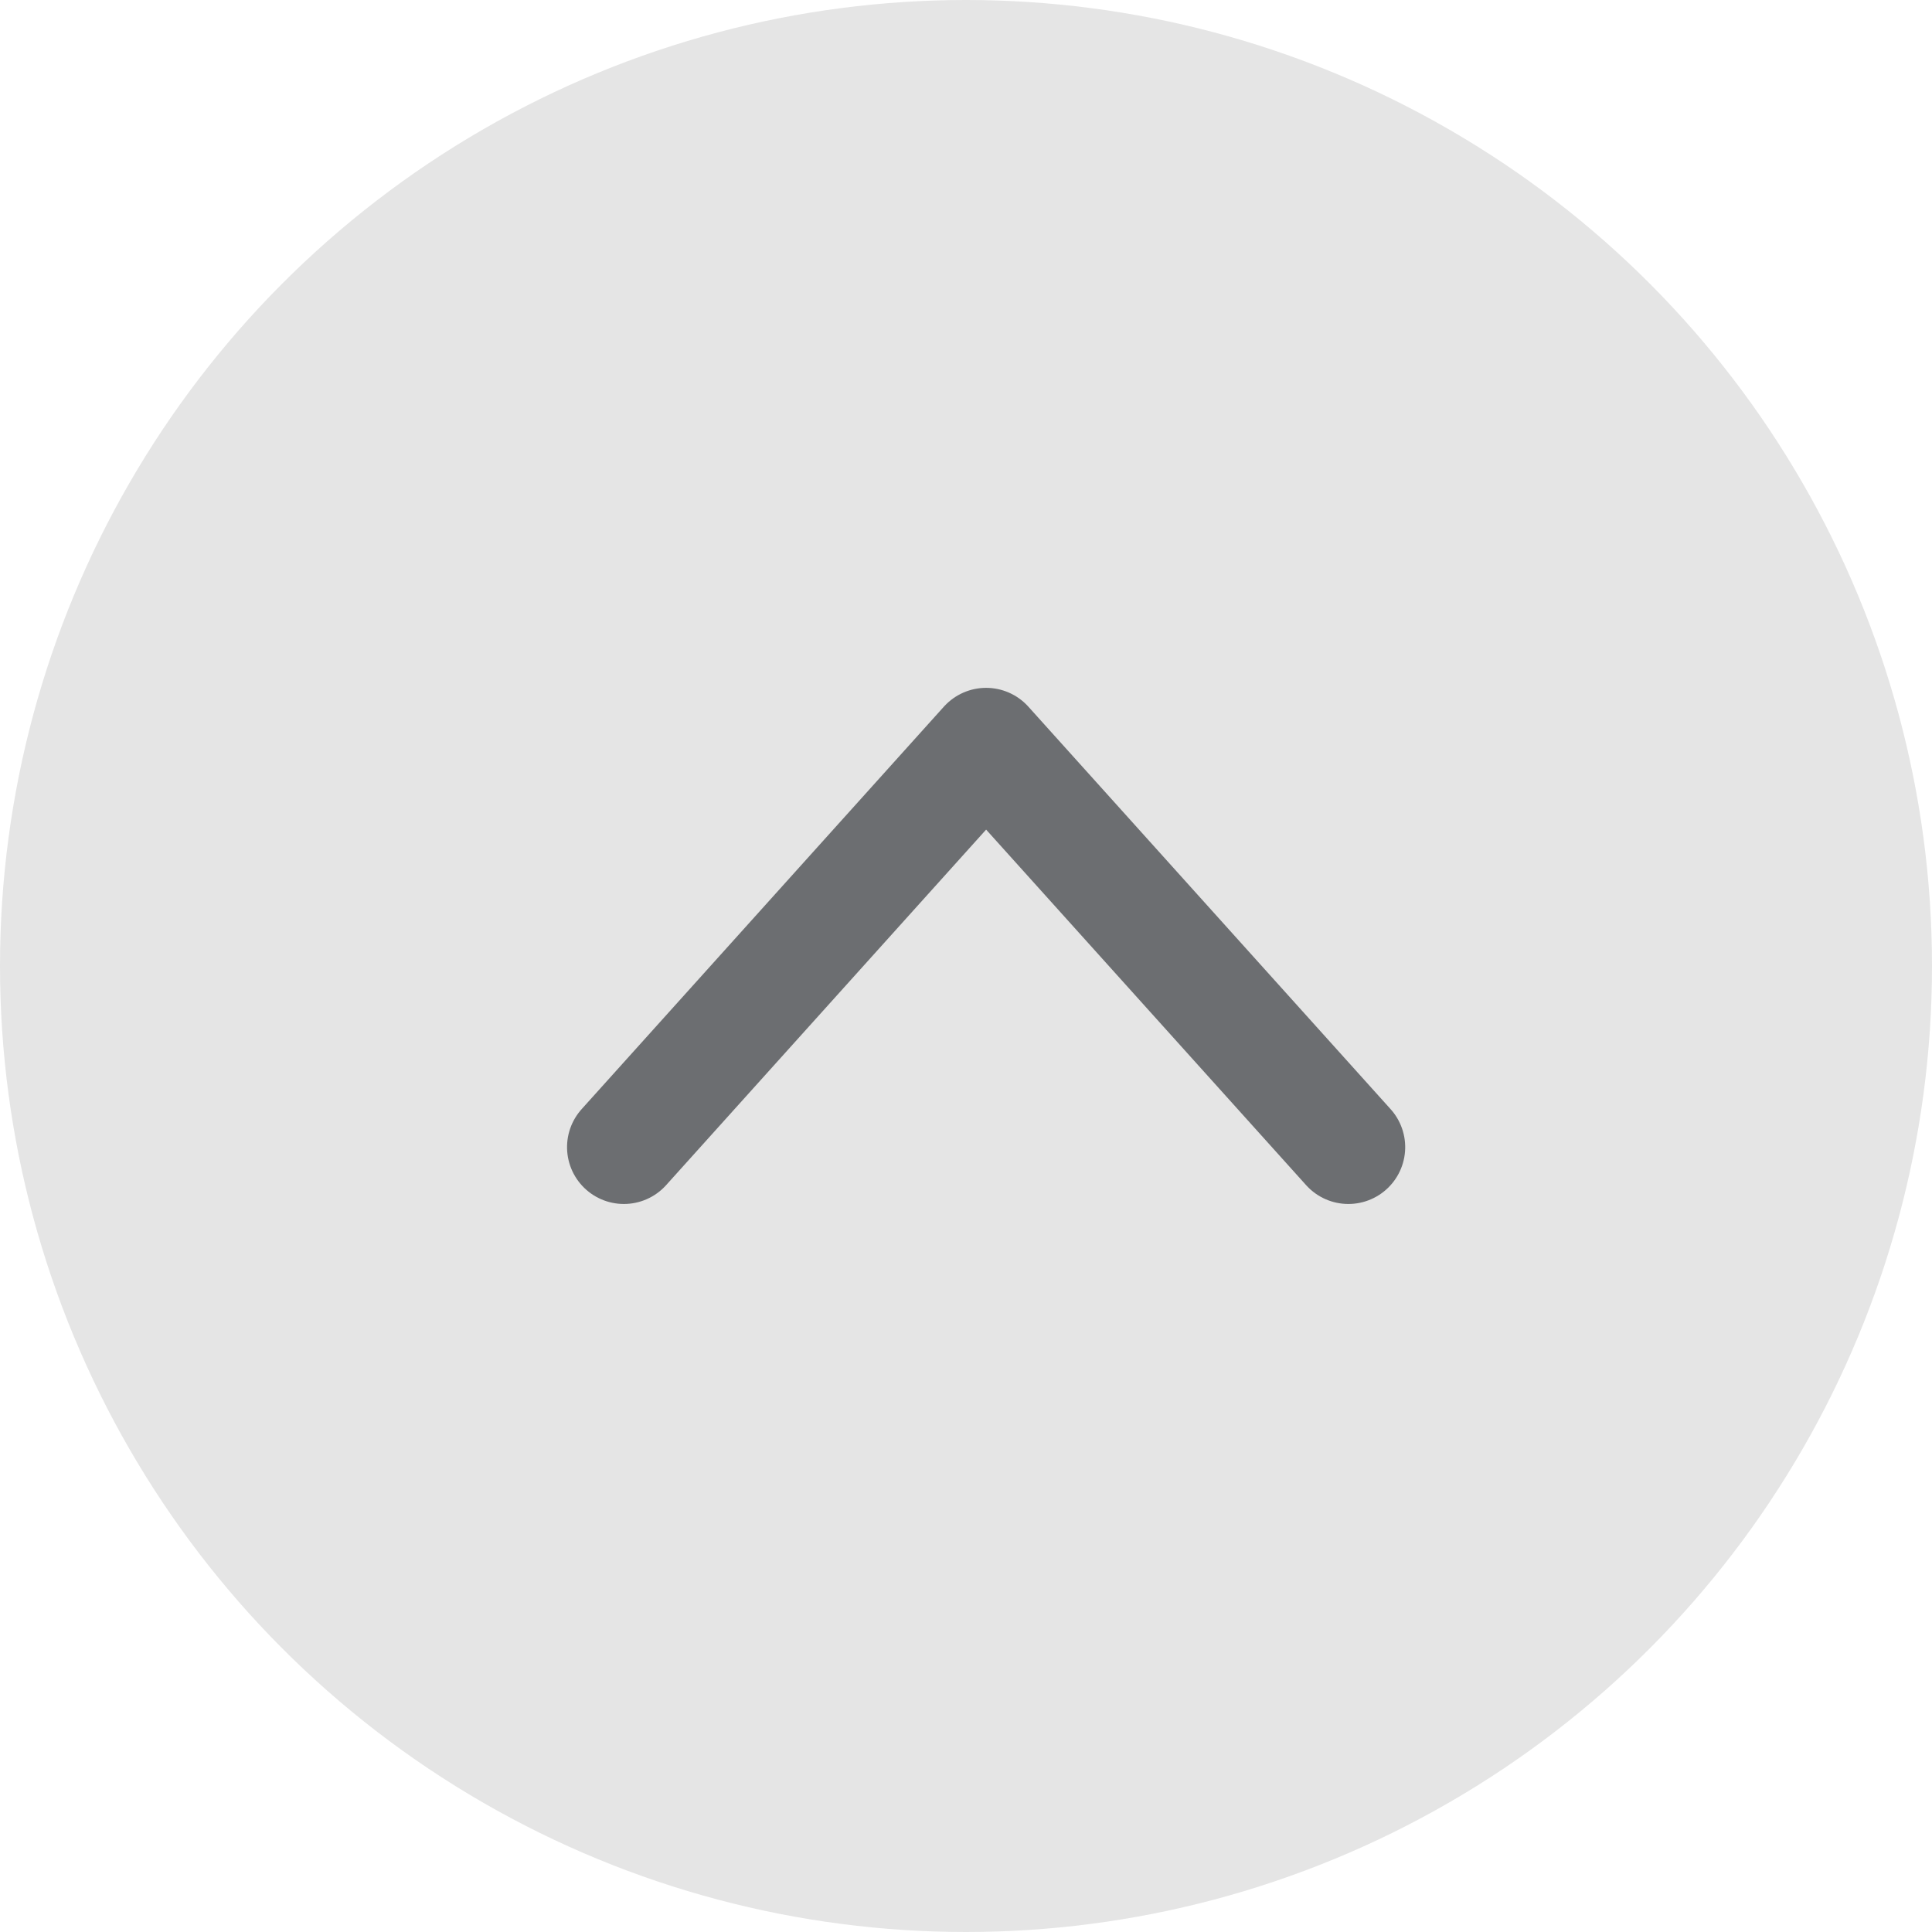
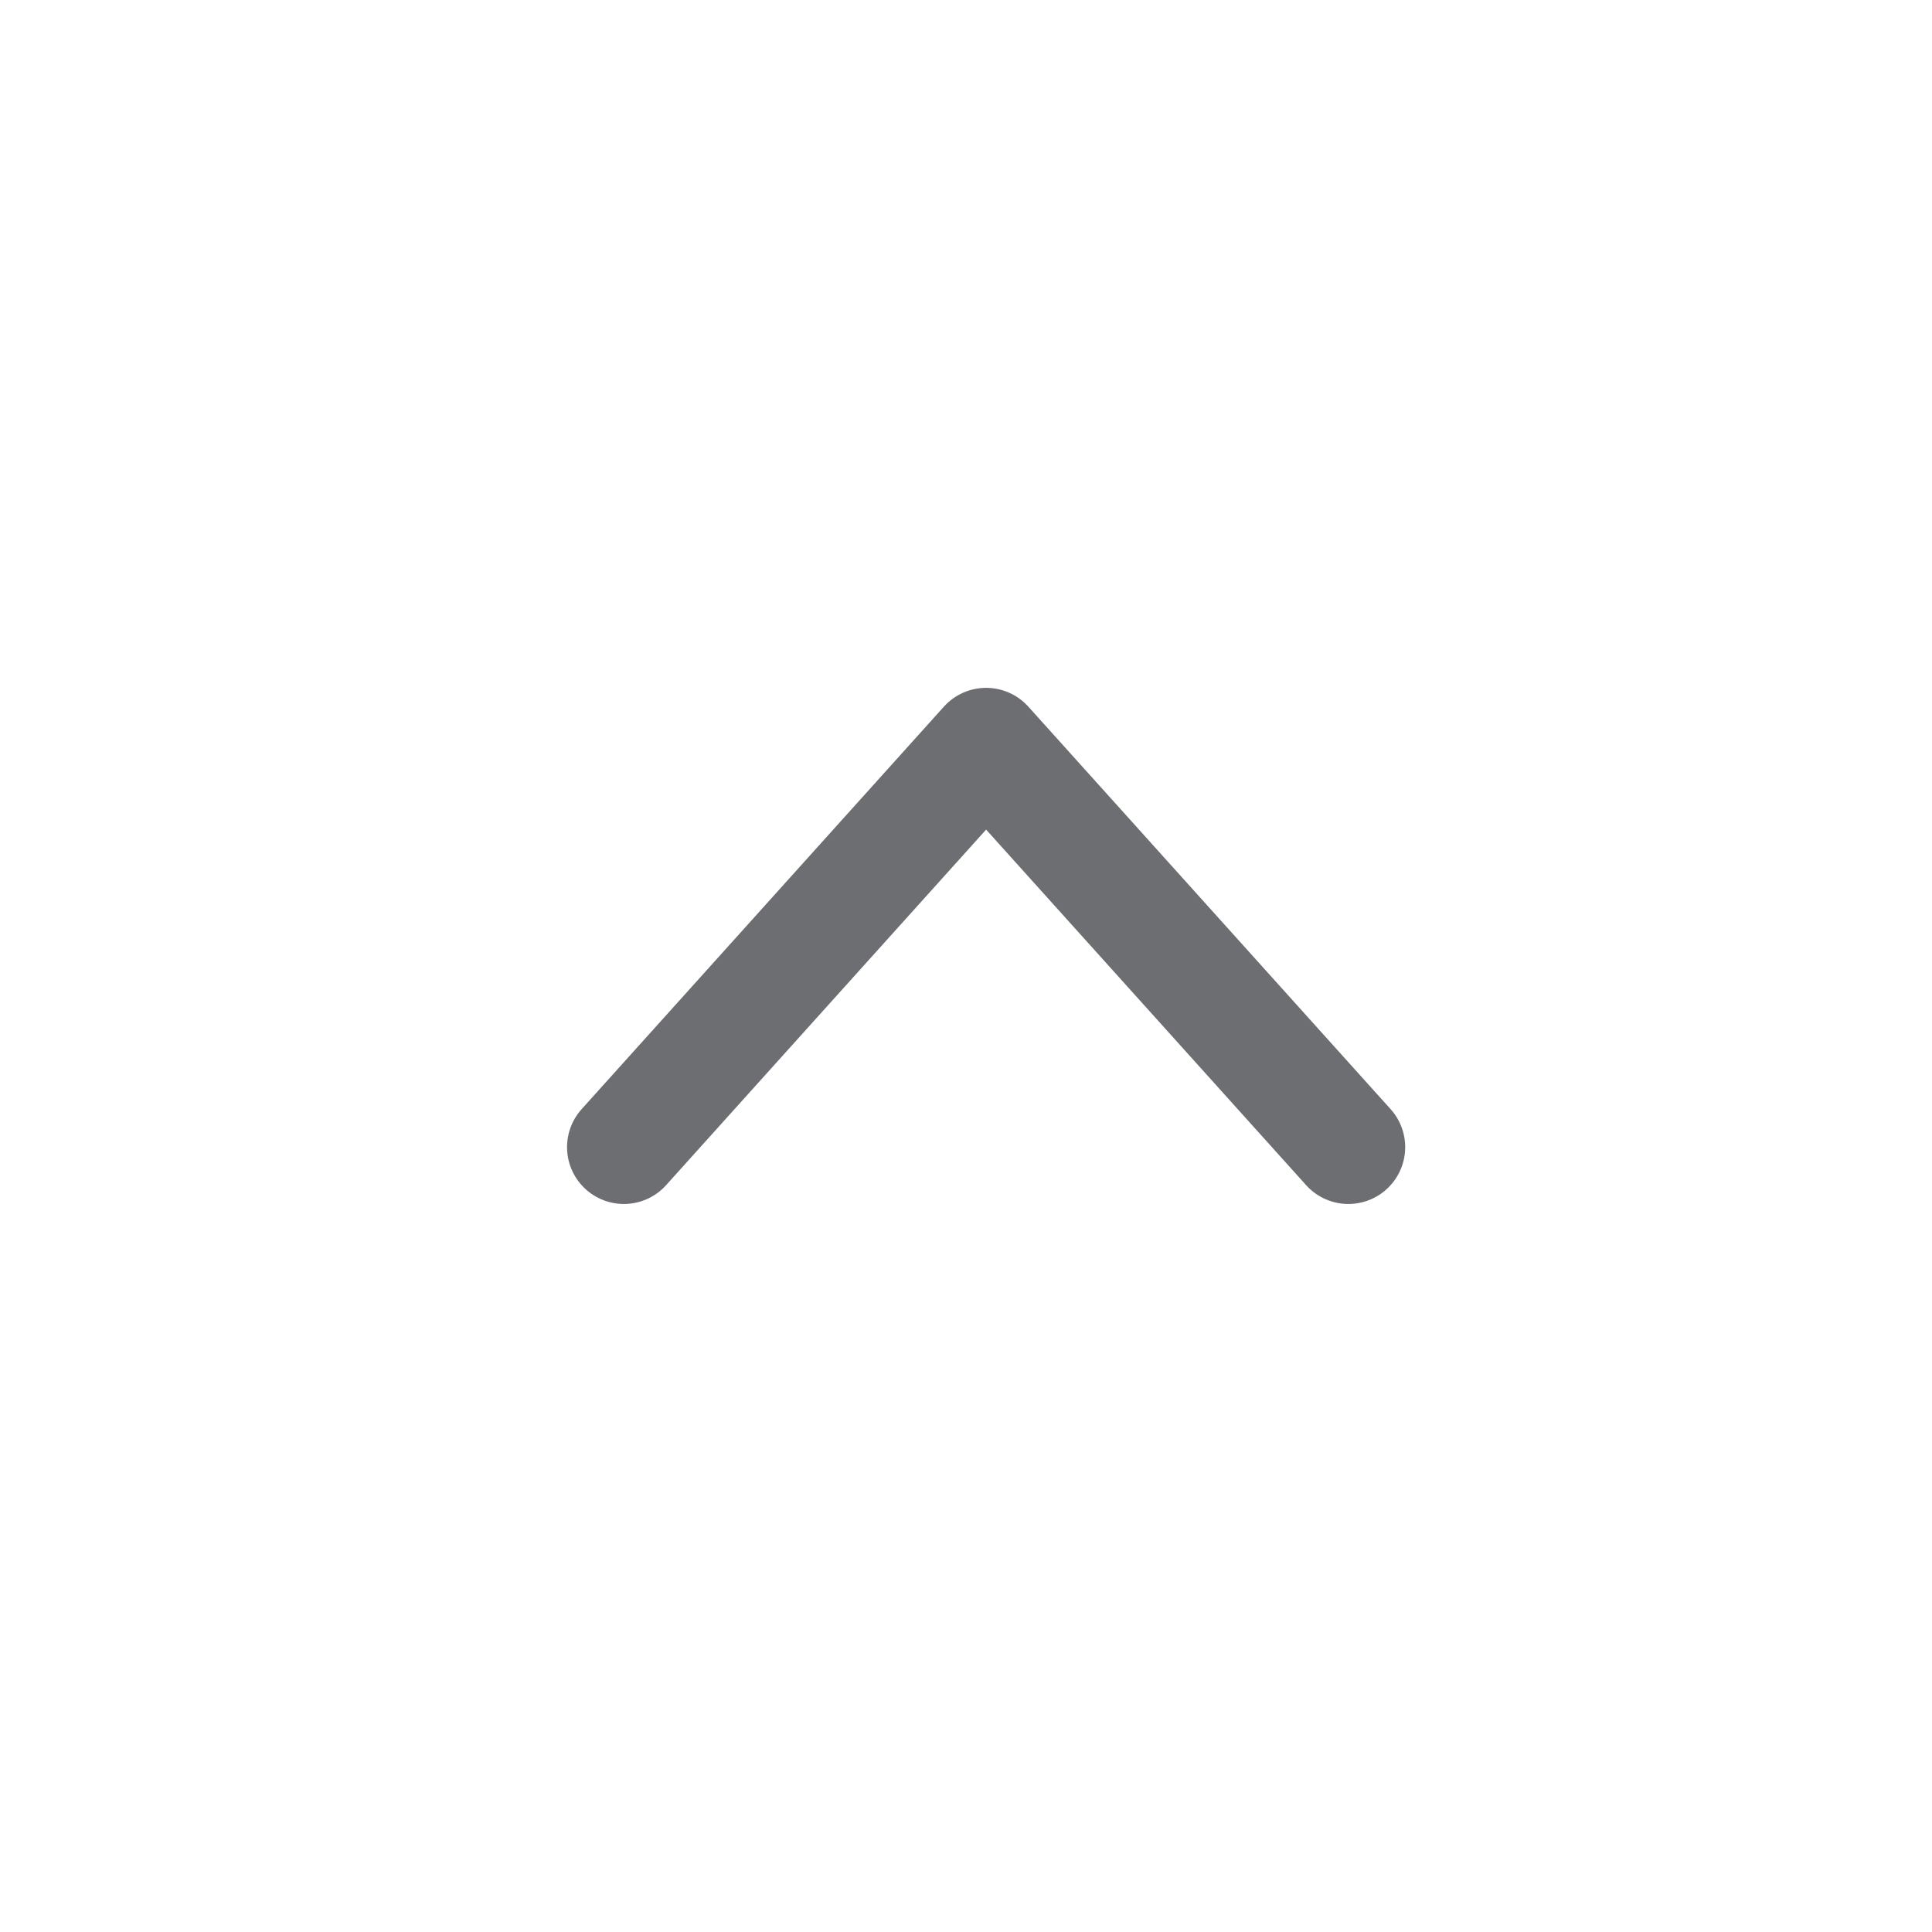
<svg xmlns="http://www.w3.org/2000/svg" width="34" height="34" viewBox="0 0 34 34">
  <g transform="translate(-1625 -3914)">
    <g transform="translate(7 183)">
-       <circle cx="17" cy="17" r="17" transform="translate(1618 3731)" fill="#e5e5e5" />
      <path d="M0,12.75,7.083,6.375,0,0" transform="translate(1628.979 3751.188) rotate(-90)" fill="none" stroke="#6c6e71" stroke-linecap="round" stroke-linejoin="round" stroke-width="2" />
    </g>
  </g>
</svg>